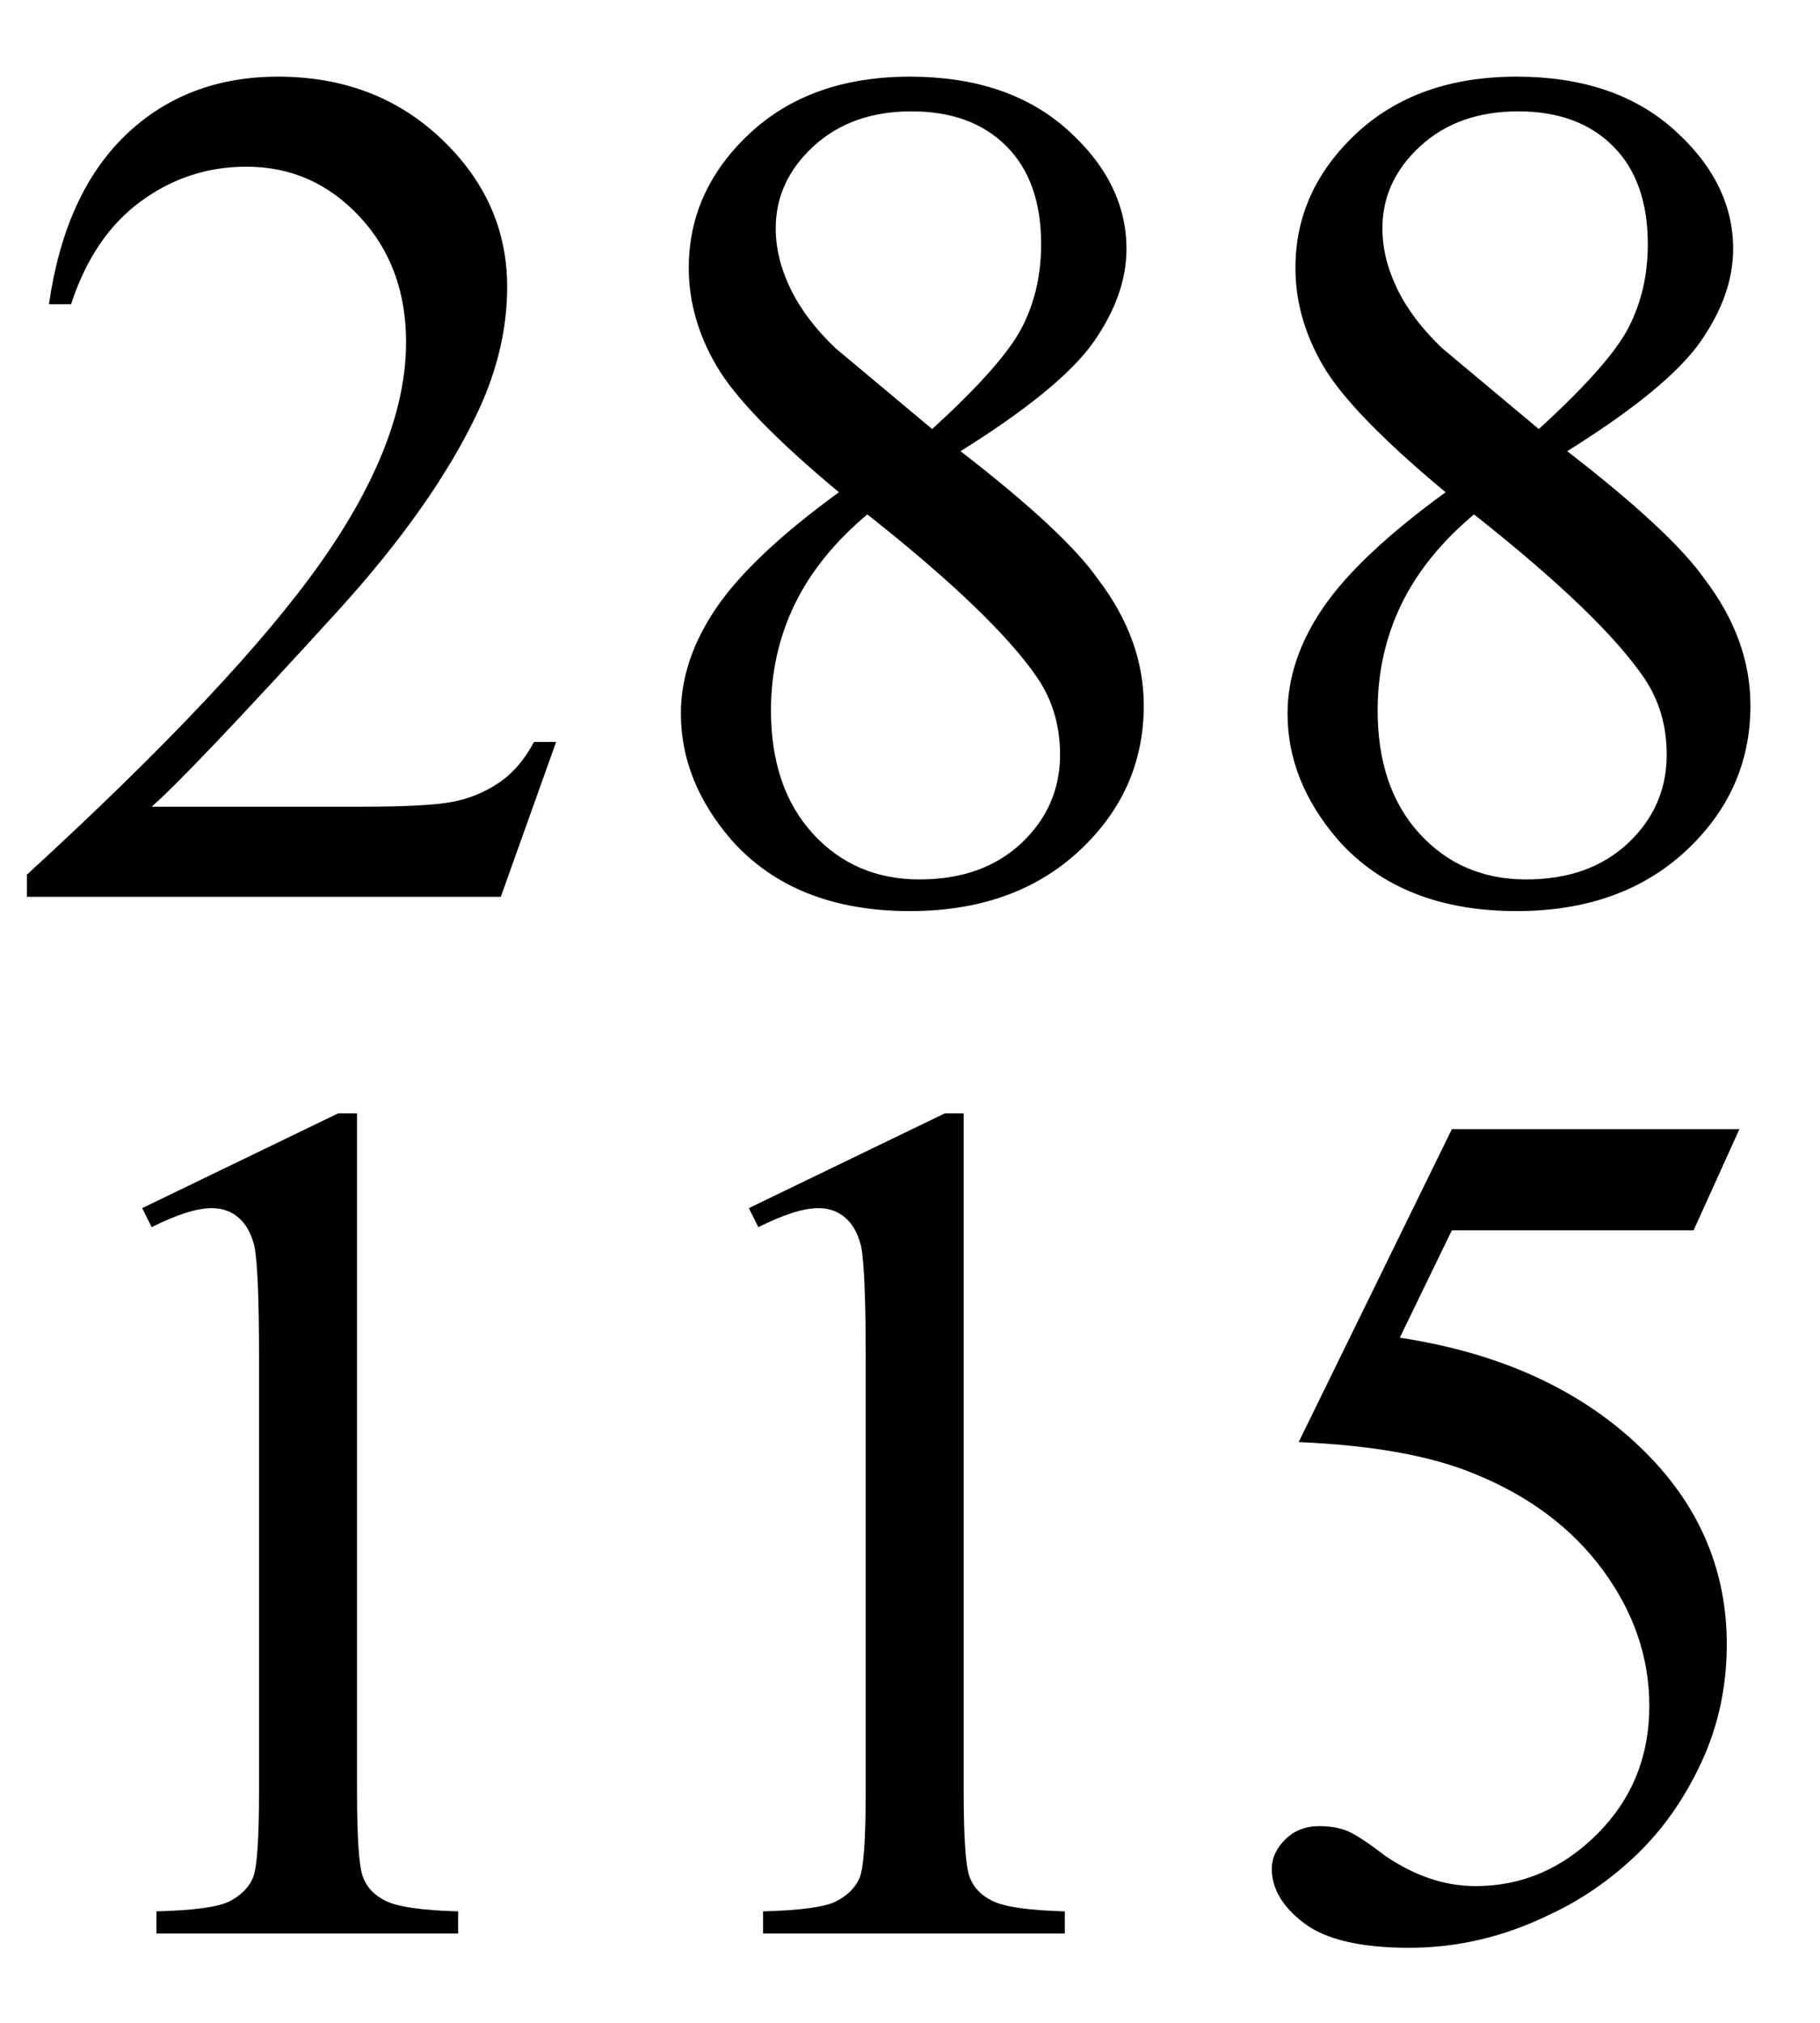
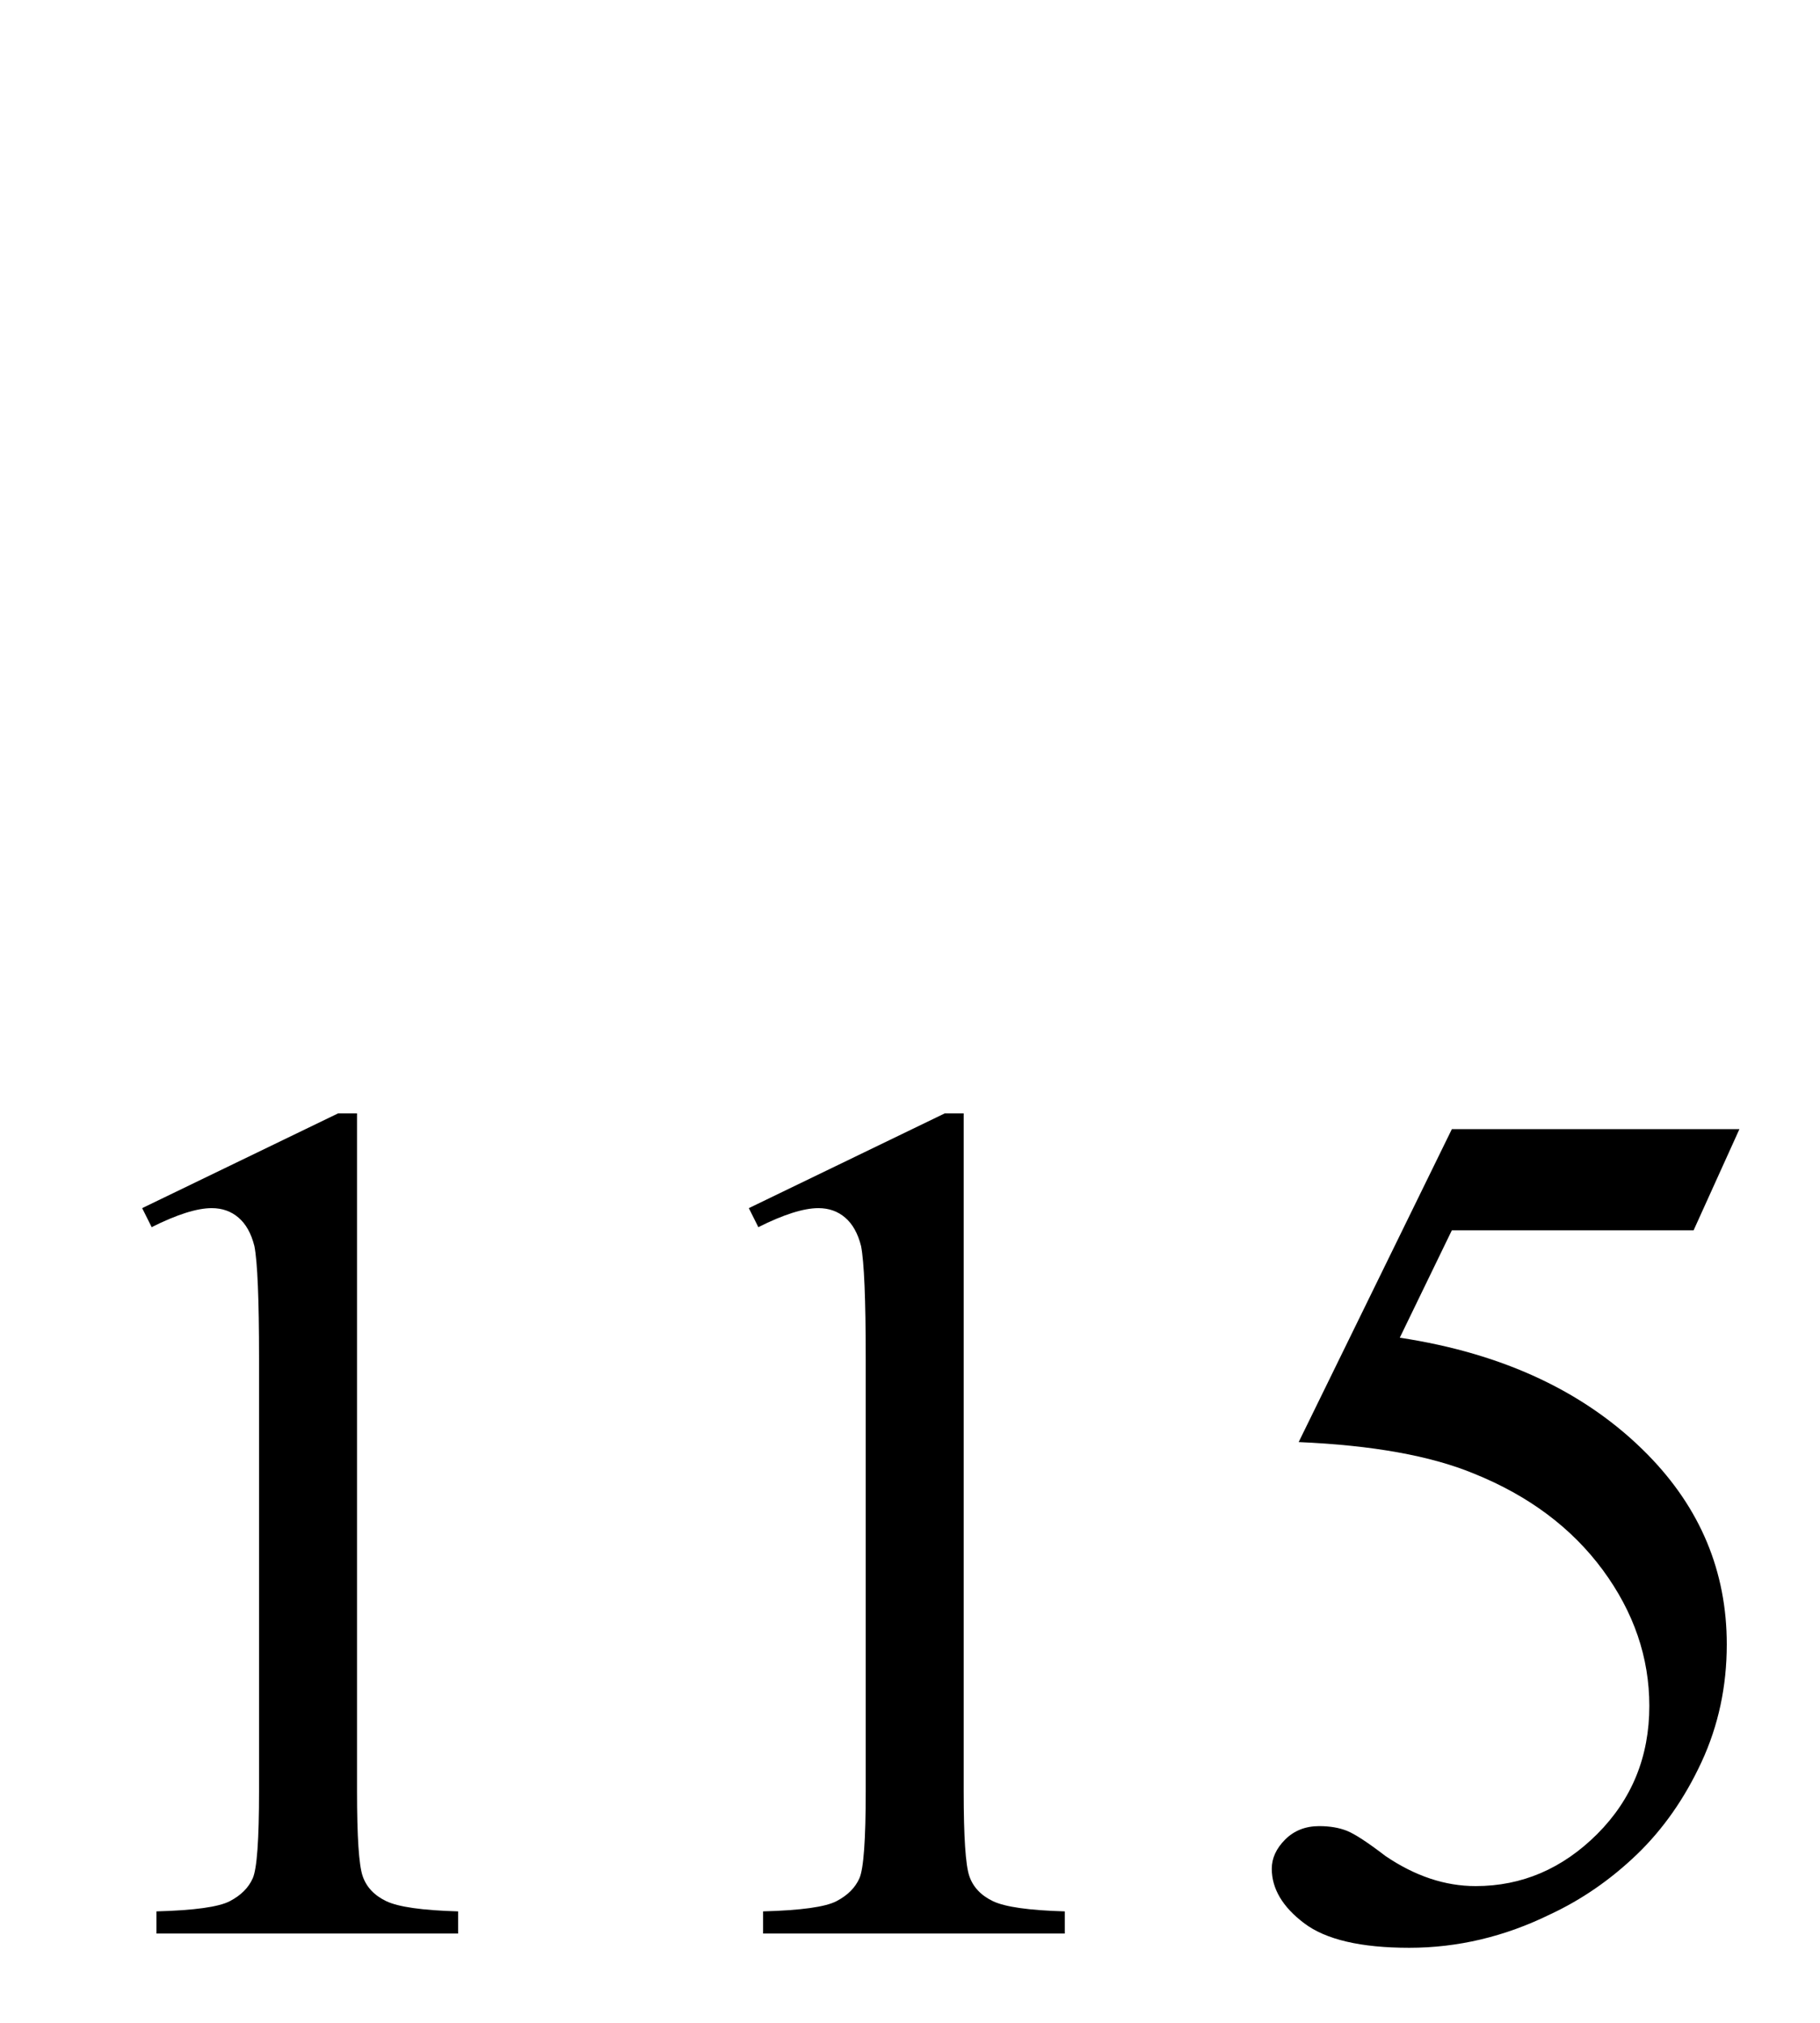
<svg xmlns="http://www.w3.org/2000/svg" stroke-dasharray="none" shape-rendering="auto" font-family="'Dialog'" width="18" text-rendering="auto" fill-opacity="1" contentScriptType="text/ecmascript" color-interpolation="auto" color-rendering="auto" preserveAspectRatio="xMidYMid meet" font-size="12" fill="black" stroke="black" image-rendering="auto" stroke-miterlimit="10" zoomAndPan="magnify" version="1.0" stroke-linecap="square" stroke-linejoin="miter" contentStyleType="text/css" font-style="normal" height="20" stroke-width="1" stroke-dashoffset="0" font-weight="normal" stroke-opacity="1">
  <defs id="genericDefs" />
  <g>
    <g text-rendering="optimizeLegibility" transform="translate(0,19.117)" color-rendering="optimizeQuality" color-interpolation="linearRGB" image-rendering="optimizeQuality">
      <path d="M1.406 -7.172 L3.344 -8.109 L3.531 -8.109 L3.531 -1.406 Q3.531 -0.734 3.586 -0.57 Q3.641 -0.406 3.82 -0.32 Q4 -0.234 4.531 -0.219 L4.531 0 L1.547 0 L1.547 -0.219 Q2.109 -0.234 2.273 -0.32 Q2.438 -0.406 2.5 -0.547 Q2.562 -0.688 2.562 -1.406 L2.562 -5.688 Q2.562 -6.562 2.516 -6.797 Q2.469 -6.984 2.359 -7.078 Q2.25 -7.172 2.094 -7.172 Q1.875 -7.172 1.5 -6.984 L1.406 -7.172 ZM7.406 -7.172 L9.344 -8.109 L9.531 -8.109 L9.531 -1.406 Q9.531 -0.734 9.586 -0.57 Q9.641 -0.406 9.82 -0.32 Q10 -0.234 10.531 -0.219 L10.531 0 L7.547 0 L7.547 -0.219 Q8.109 -0.234 8.273 -0.32 Q8.438 -0.406 8.5 -0.547 Q8.562 -0.688 8.562 -1.406 L8.562 -5.688 Q8.562 -6.562 8.516 -6.797 Q8.469 -6.984 8.359 -7.078 Q8.25 -7.172 8.094 -7.172 Q7.875 -7.172 7.5 -6.984 L7.406 -7.172 ZM17.203 -7.953 L16.75 -6.953 L14.359 -6.953 L13.844 -5.891 Q15.391 -5.656 16.297 -4.734 Q17.078 -3.938 17.078 -2.859 Q17.078 -2.234 16.828 -1.695 Q16.578 -1.156 16.188 -0.781 Q15.797 -0.406 15.328 -0.188 Q14.656 0.141 13.938 0.141 Q13.219 0.141 12.898 -0.102 Q12.578 -0.344 12.578 -0.641 Q12.578 -0.797 12.711 -0.93 Q12.844 -1.062 13.047 -1.062 Q13.203 -1.062 13.32 -1.016 Q13.438 -0.969 13.703 -0.766 Q14.141 -0.469 14.594 -0.469 Q15.281 -0.469 15.797 -0.984 Q16.312 -1.5 16.312 -2.25 Q16.312 -2.969 15.852 -3.594 Q15.391 -4.219 14.578 -4.547 Q13.938 -4.812 12.844 -4.859 L14.359 -7.953 L17.203 -7.953 Z" stroke="none" />
    </g>
    <g text-rendering="optimizeLegibility" transform="translate(0,8.867)" color-rendering="optimizeQuality" color-interpolation="linearRGB" image-rendering="optimizeQuality">
-       <path d="M5.5 -1.531 L4.953 0 L0.266 0 L0.266 -0.219 Q2.328 -2.109 3.172 -3.305 Q4.016 -4.5 4.016 -5.484 Q4.016 -6.234 3.555 -6.727 Q3.094 -7.219 2.438 -7.219 Q1.859 -7.219 1.391 -6.875 Q0.922 -6.531 0.703 -5.859 L0.484 -5.859 Q0.641 -6.953 1.242 -7.531 Q1.844 -8.109 2.75 -8.109 Q3.719 -8.109 4.367 -7.492 Q5.016 -6.875 5.016 -6.031 Q5.016 -5.422 4.734 -4.812 Q4.297 -3.875 3.328 -2.812 Q1.875 -1.219 1.5 -0.891 L3.578 -0.891 Q4.219 -0.891 4.469 -0.938 Q4.719 -0.984 4.93 -1.125 Q5.141 -1.266 5.281 -1.531 L5.5 -1.531 ZM8.297 -4 Q7.359 -4.781 7.086 -5.25 Q6.812 -5.719 6.812 -6.219 Q6.812 -6.984 7.414 -7.547 Q8.016 -8.109 9 -8.109 Q9.969 -8.109 10.555 -7.586 Q11.141 -7.062 11.141 -6.406 Q11.141 -5.953 10.82 -5.492 Q10.5 -5.031 9.5 -4.406 Q10.531 -3.609 10.859 -3.141 Q11.312 -2.547 11.312 -1.891 Q11.312 -1.047 10.672 -0.453 Q10.031 0.141 9 0.141 Q7.859 0.141 7.234 -0.562 Q6.734 -1.141 6.734 -1.812 Q6.734 -2.344 7.086 -2.859 Q7.438 -3.375 8.297 -4 ZM9.219 -4.625 Q9.922 -5.266 10.109 -5.633 Q10.297 -6 10.297 -6.453 Q10.297 -7.078 9.953 -7.422 Q9.609 -7.766 9.016 -7.766 Q8.422 -7.766 8.047 -7.422 Q7.672 -7.078 7.672 -6.609 Q7.672 -6.312 7.82 -6.008 Q7.969 -5.703 8.266 -5.422 L9.219 -4.625 ZM8.578 -3.781 Q8.094 -3.375 7.859 -2.891 Q7.625 -2.406 7.625 -1.844 Q7.625 -1.078 8.039 -0.625 Q8.453 -0.172 9.094 -0.172 Q9.719 -0.172 10.102 -0.531 Q10.484 -0.891 10.484 -1.406 Q10.484 -1.828 10.266 -2.156 Q9.844 -2.781 8.578 -3.781 ZM14.297 -4 Q13.359 -4.781 13.086 -5.25 Q12.812 -5.719 12.812 -6.219 Q12.812 -6.984 13.414 -7.547 Q14.016 -8.109 15 -8.109 Q15.969 -8.109 16.555 -7.586 Q17.141 -7.062 17.141 -6.406 Q17.141 -5.953 16.82 -5.492 Q16.5 -5.031 15.5 -4.406 Q16.531 -3.609 16.859 -3.141 Q17.312 -2.547 17.312 -1.891 Q17.312 -1.047 16.672 -0.453 Q16.031 0.141 15 0.141 Q13.859 0.141 13.234 -0.562 Q12.734 -1.141 12.734 -1.812 Q12.734 -2.344 13.086 -2.859 Q13.438 -3.375 14.297 -4 ZM15.219 -4.625 Q15.922 -5.266 16.109 -5.633 Q16.297 -6 16.297 -6.453 Q16.297 -7.078 15.953 -7.422 Q15.609 -7.766 15.016 -7.766 Q14.422 -7.766 14.047 -7.422 Q13.672 -7.078 13.672 -6.609 Q13.672 -6.312 13.82 -6.008 Q13.969 -5.703 14.266 -5.422 L15.219 -4.625 ZM14.578 -3.781 Q14.094 -3.375 13.859 -2.891 Q13.625 -2.406 13.625 -1.844 Q13.625 -1.078 14.039 -0.625 Q14.453 -0.172 15.094 -0.172 Q15.719 -0.172 16.102 -0.531 Q16.484 -0.891 16.484 -1.406 Q16.484 -1.828 16.266 -2.156 Q15.844 -2.781 14.578 -3.781 Z" stroke="none" />
-     </g>
+       </g>
  </g>
</svg>